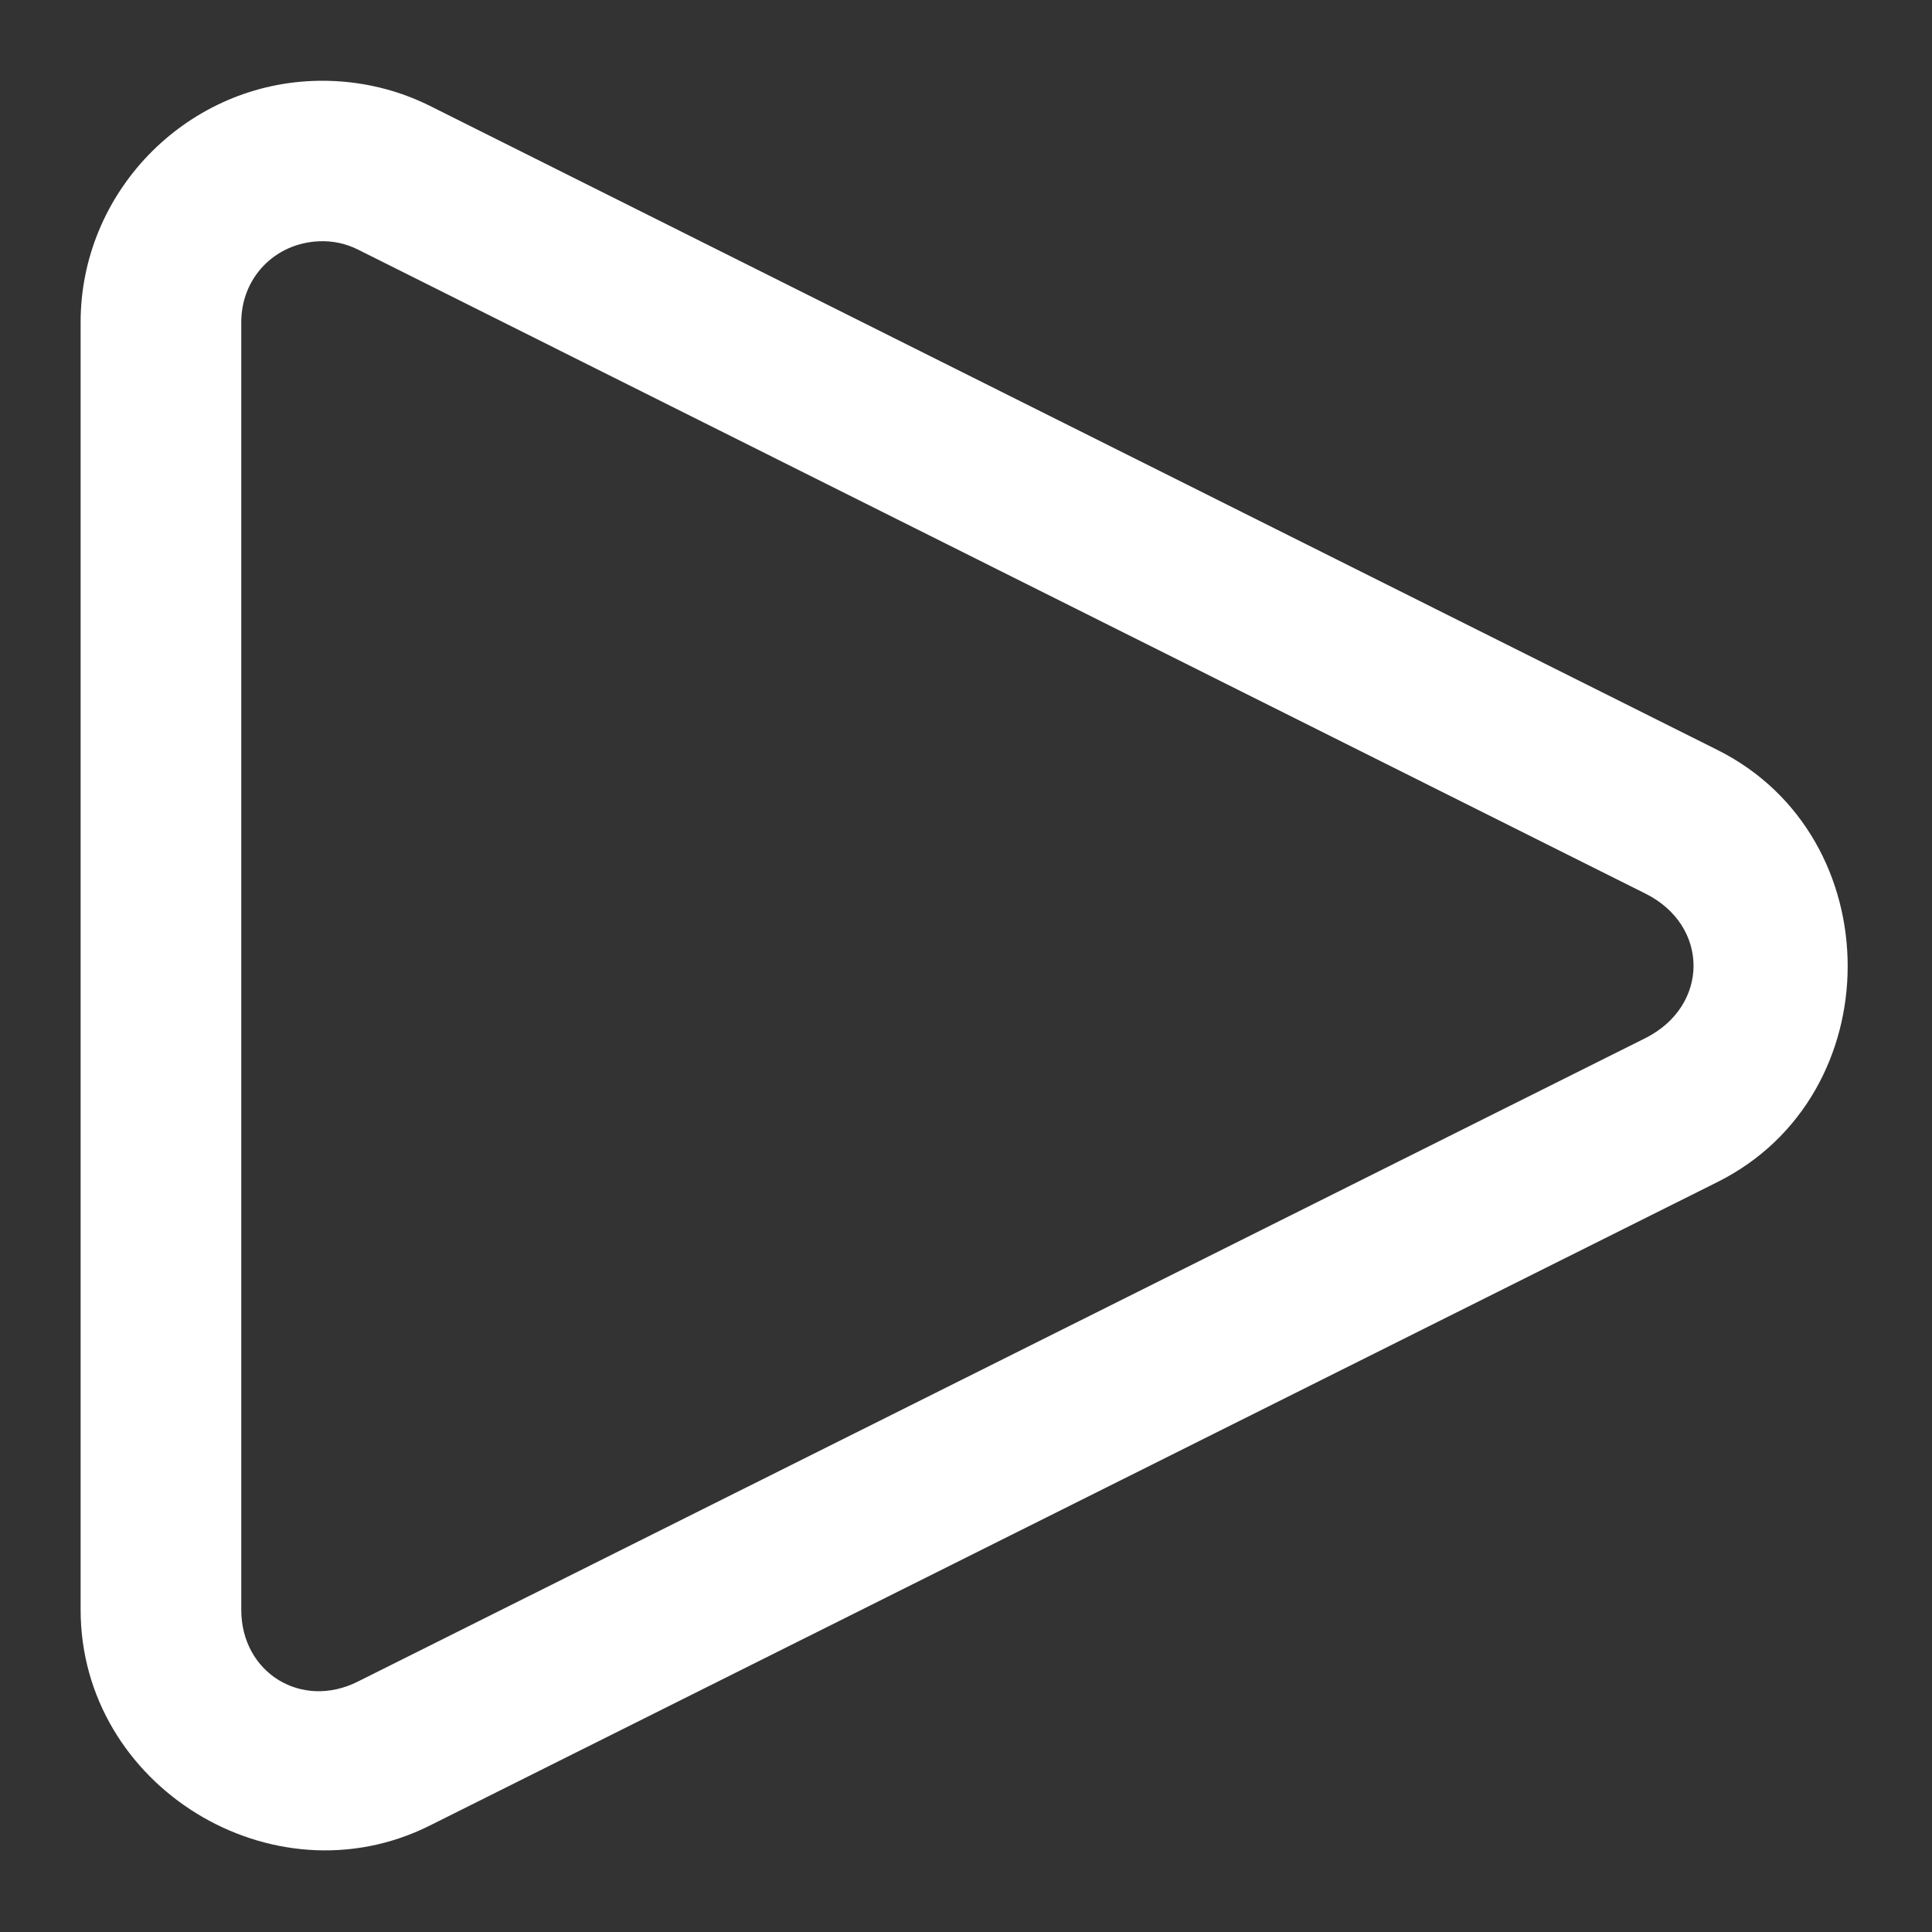
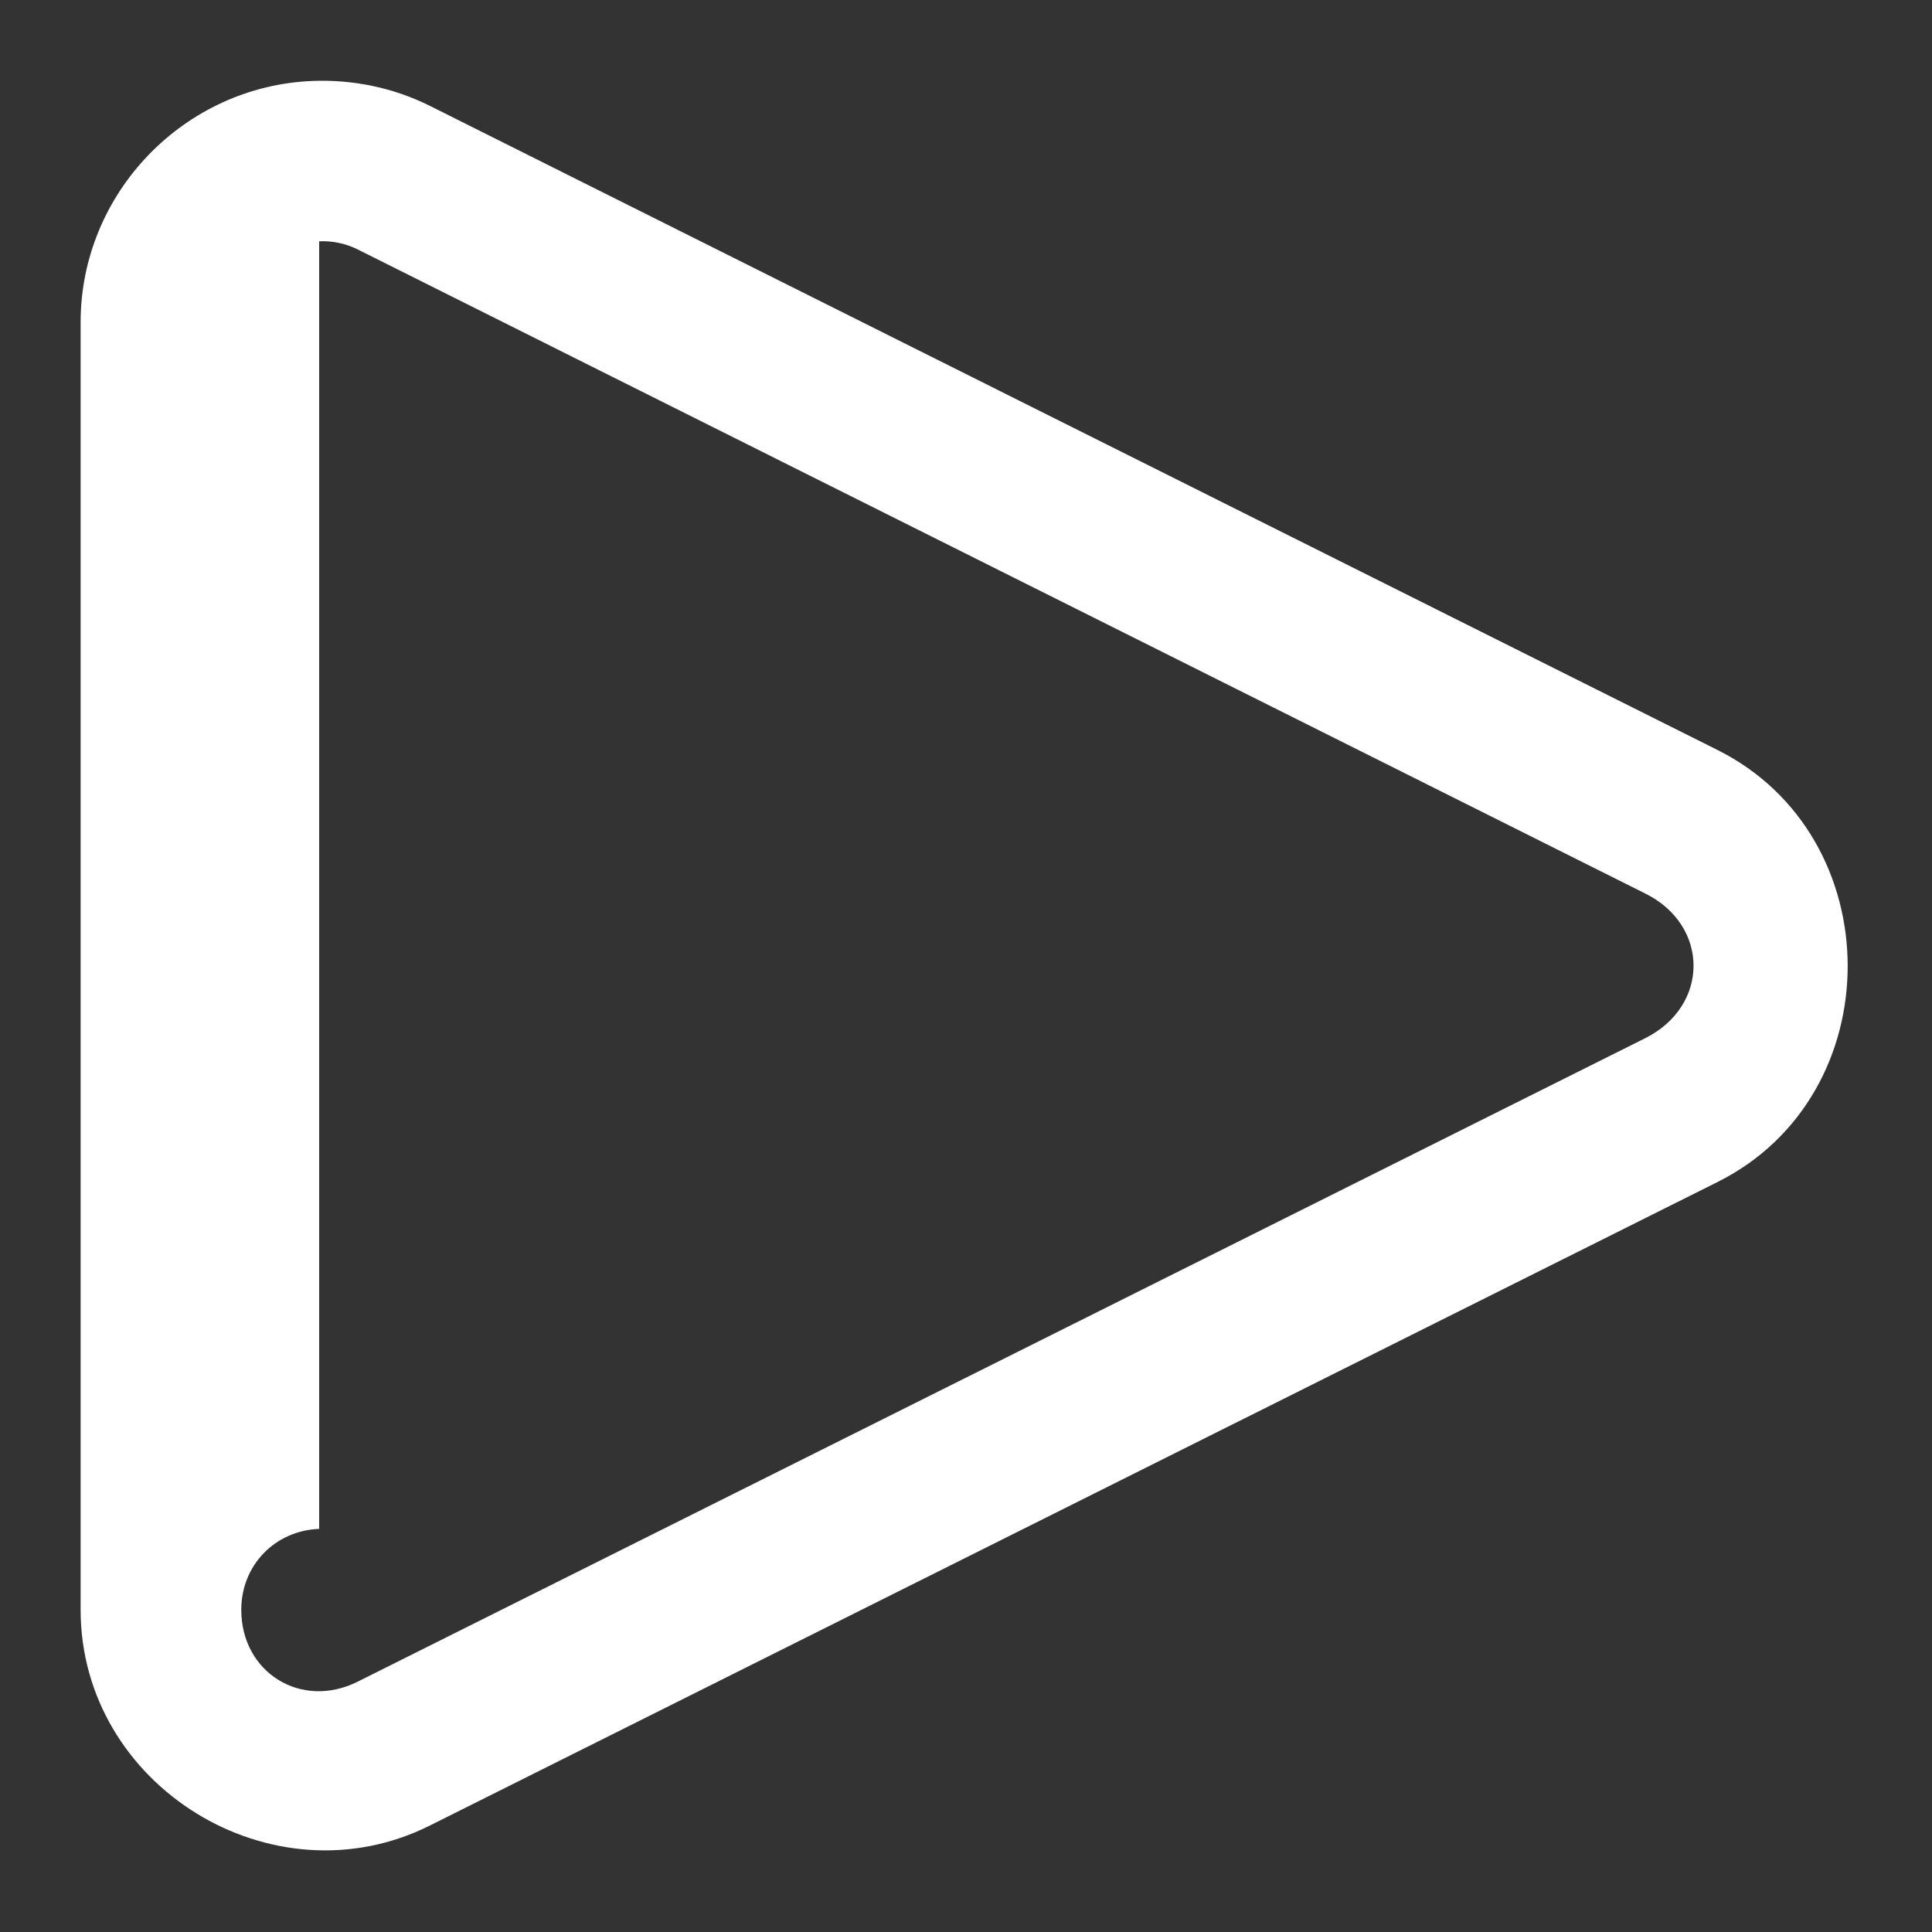
<svg xmlns="http://www.w3.org/2000/svg" viewBox="0 0 6.35 6.35" version="1.1" x="0px" y="0px" width="6px" height="6px" aria-hidden="true" style="fill:url(#CerosGradient_id34bf21e74);">
  <rect x="0" y="0" width="6.35" height="6.35" fill="#333333" stroke="none" />
  <defs>
    <linearGradient class="cerosgradient" data-cerosgradient="true" id="CerosGradient_id34bf21e74" gradientUnits="userSpaceOnUse" x1="50%" y1="100%" x2="50%" y2="0%">
      <stop offset="0%" stop-color="#FFFFFF" />
      <stop offset="100%" stop-color="#FFFFFF" />
    </linearGradient>
    <linearGradient />
  </defs>
  <g transform="translate(0,-290.65)">
-     <path style="color:#000000;font-style:normal;font-variant:normal;font-weight:normal;font-stretch:normal;font-size:medium;line-height:normal;font-family:sans-serif;font-variant-ligatures:normal;font-variant-position:normal;font-variant-caps:normal;font-variant-numeric:normal;font-variant-alternates:normal;font-feature-settings:normal;text-indent:0;text-align:start;text-decoration:none;text-decoration-line:none;text-decoration-style:solid;text-decoration-color:#000000;letter-spacing:normal;word-spacing:normal;text-transform:none;writing-mode:lr-tb;direction:ltr;text-orientation:mixed;dominant-baseline:auto;baseline-shift:baseline;text-anchor:start;white-space:normal;shape-padding:0;clip-rule:nonzero;display:inline;overflow:visible;visibility:visible;opacity:1;isolation:auto;mix-blend-mode:normal;color-interpolation:sRGB;color-interpolation-filters:linearRGB;solid-color:#000000;solid-opacity:1;vector-effect:none;fill:#000000;fill-opacity:1;fill-rule:nonzero;stroke:none;stroke-width:0.529;stroke-linecap:butt;stroke-linejoin:round;stroke-miterlimit:4;stroke-dasharray:none;stroke-dashoffset:0;stroke-opacity:1;color-rendering:auto;image-rendering:auto;shape-rendering:auto;text-rendering:auto;enable-background:accumulate;fill:url(#CerosGradient_id34bf21e74);" d="m 1.029,290.916 c -0.424,0.016 -0.764,0.369 -0.764,0.793 v 4.232 c 0,0.579 0.631,0.968 1.148,0.709 l 4.232,-2.115 c 0.571,-0.285 0.57,-1.135 0,-1.42 l -4.232,-2.117 c -0.12,-0.06 -0.253,-0.087 -0.385,-0.082 z m 0.02,0.527 c 0.045,-0.002 0.089,0.008 0.127,0.027 l 4.232,2.117 c 0.211,0.105 0.211,0.369 0,0.475 l -4.232,2.115 c -0.185,0.093 -0.383,-0.029 -0.383,-0.236 v -4.232 c 0,-0.146 0.11,-0.26 0.256,-0.266 z" />
+     <path style="color:#000000;font-style:normal;font-variant:normal;font-weight:normal;font-stretch:normal;font-size:medium;line-height:normal;font-family:sans-serif;font-variant-ligatures:normal;font-variant-position:normal;font-variant-caps:normal;font-variant-numeric:normal;font-variant-alternates:normal;font-feature-settings:normal;text-indent:0;text-align:start;text-decoration:none;text-decoration-line:none;text-decoration-style:solid;text-decoration-color:#000000;letter-spacing:normal;word-spacing:normal;text-transform:none;writing-mode:lr-tb;direction:ltr;text-orientation:mixed;dominant-baseline:auto;baseline-shift:baseline;text-anchor:start;white-space:normal;shape-padding:0;clip-rule:nonzero;display:inline;overflow:visible;visibility:visible;opacity:1;isolation:auto;mix-blend-mode:normal;color-interpolation:sRGB;color-interpolation-filters:linearRGB;solid-color:#000000;solid-opacity:1;vector-effect:none;fill:#000000;fill-opacity:1;fill-rule:nonzero;stroke:none;stroke-width:0.529;stroke-linecap:butt;stroke-linejoin:round;stroke-miterlimit:4;stroke-dasharray:none;stroke-dashoffset:0;stroke-opacity:1;color-rendering:auto;image-rendering:auto;shape-rendering:auto;text-rendering:auto;enable-background:accumulate;fill:url(#CerosGradient_id34bf21e74);" d="m 1.029,290.916 c -0.424,0.016 -0.764,0.369 -0.764,0.793 v 4.232 c 0,0.579 0.631,0.968 1.148,0.709 l 4.232,-2.115 c 0.571,-0.285 0.57,-1.135 0,-1.42 l -4.232,-2.117 c -0.12,-0.06 -0.253,-0.087 -0.385,-0.082 z m 0.02,0.527 c 0.045,-0.002 0.089,0.008 0.127,0.027 l 4.232,2.117 c 0.211,0.105 0.211,0.369 0,0.475 l -4.232,2.115 c -0.185,0.093 -0.383,-0.029 -0.383,-0.236 c 0,-0.146 0.11,-0.26 0.256,-0.266 z" />
  </g>
</svg>